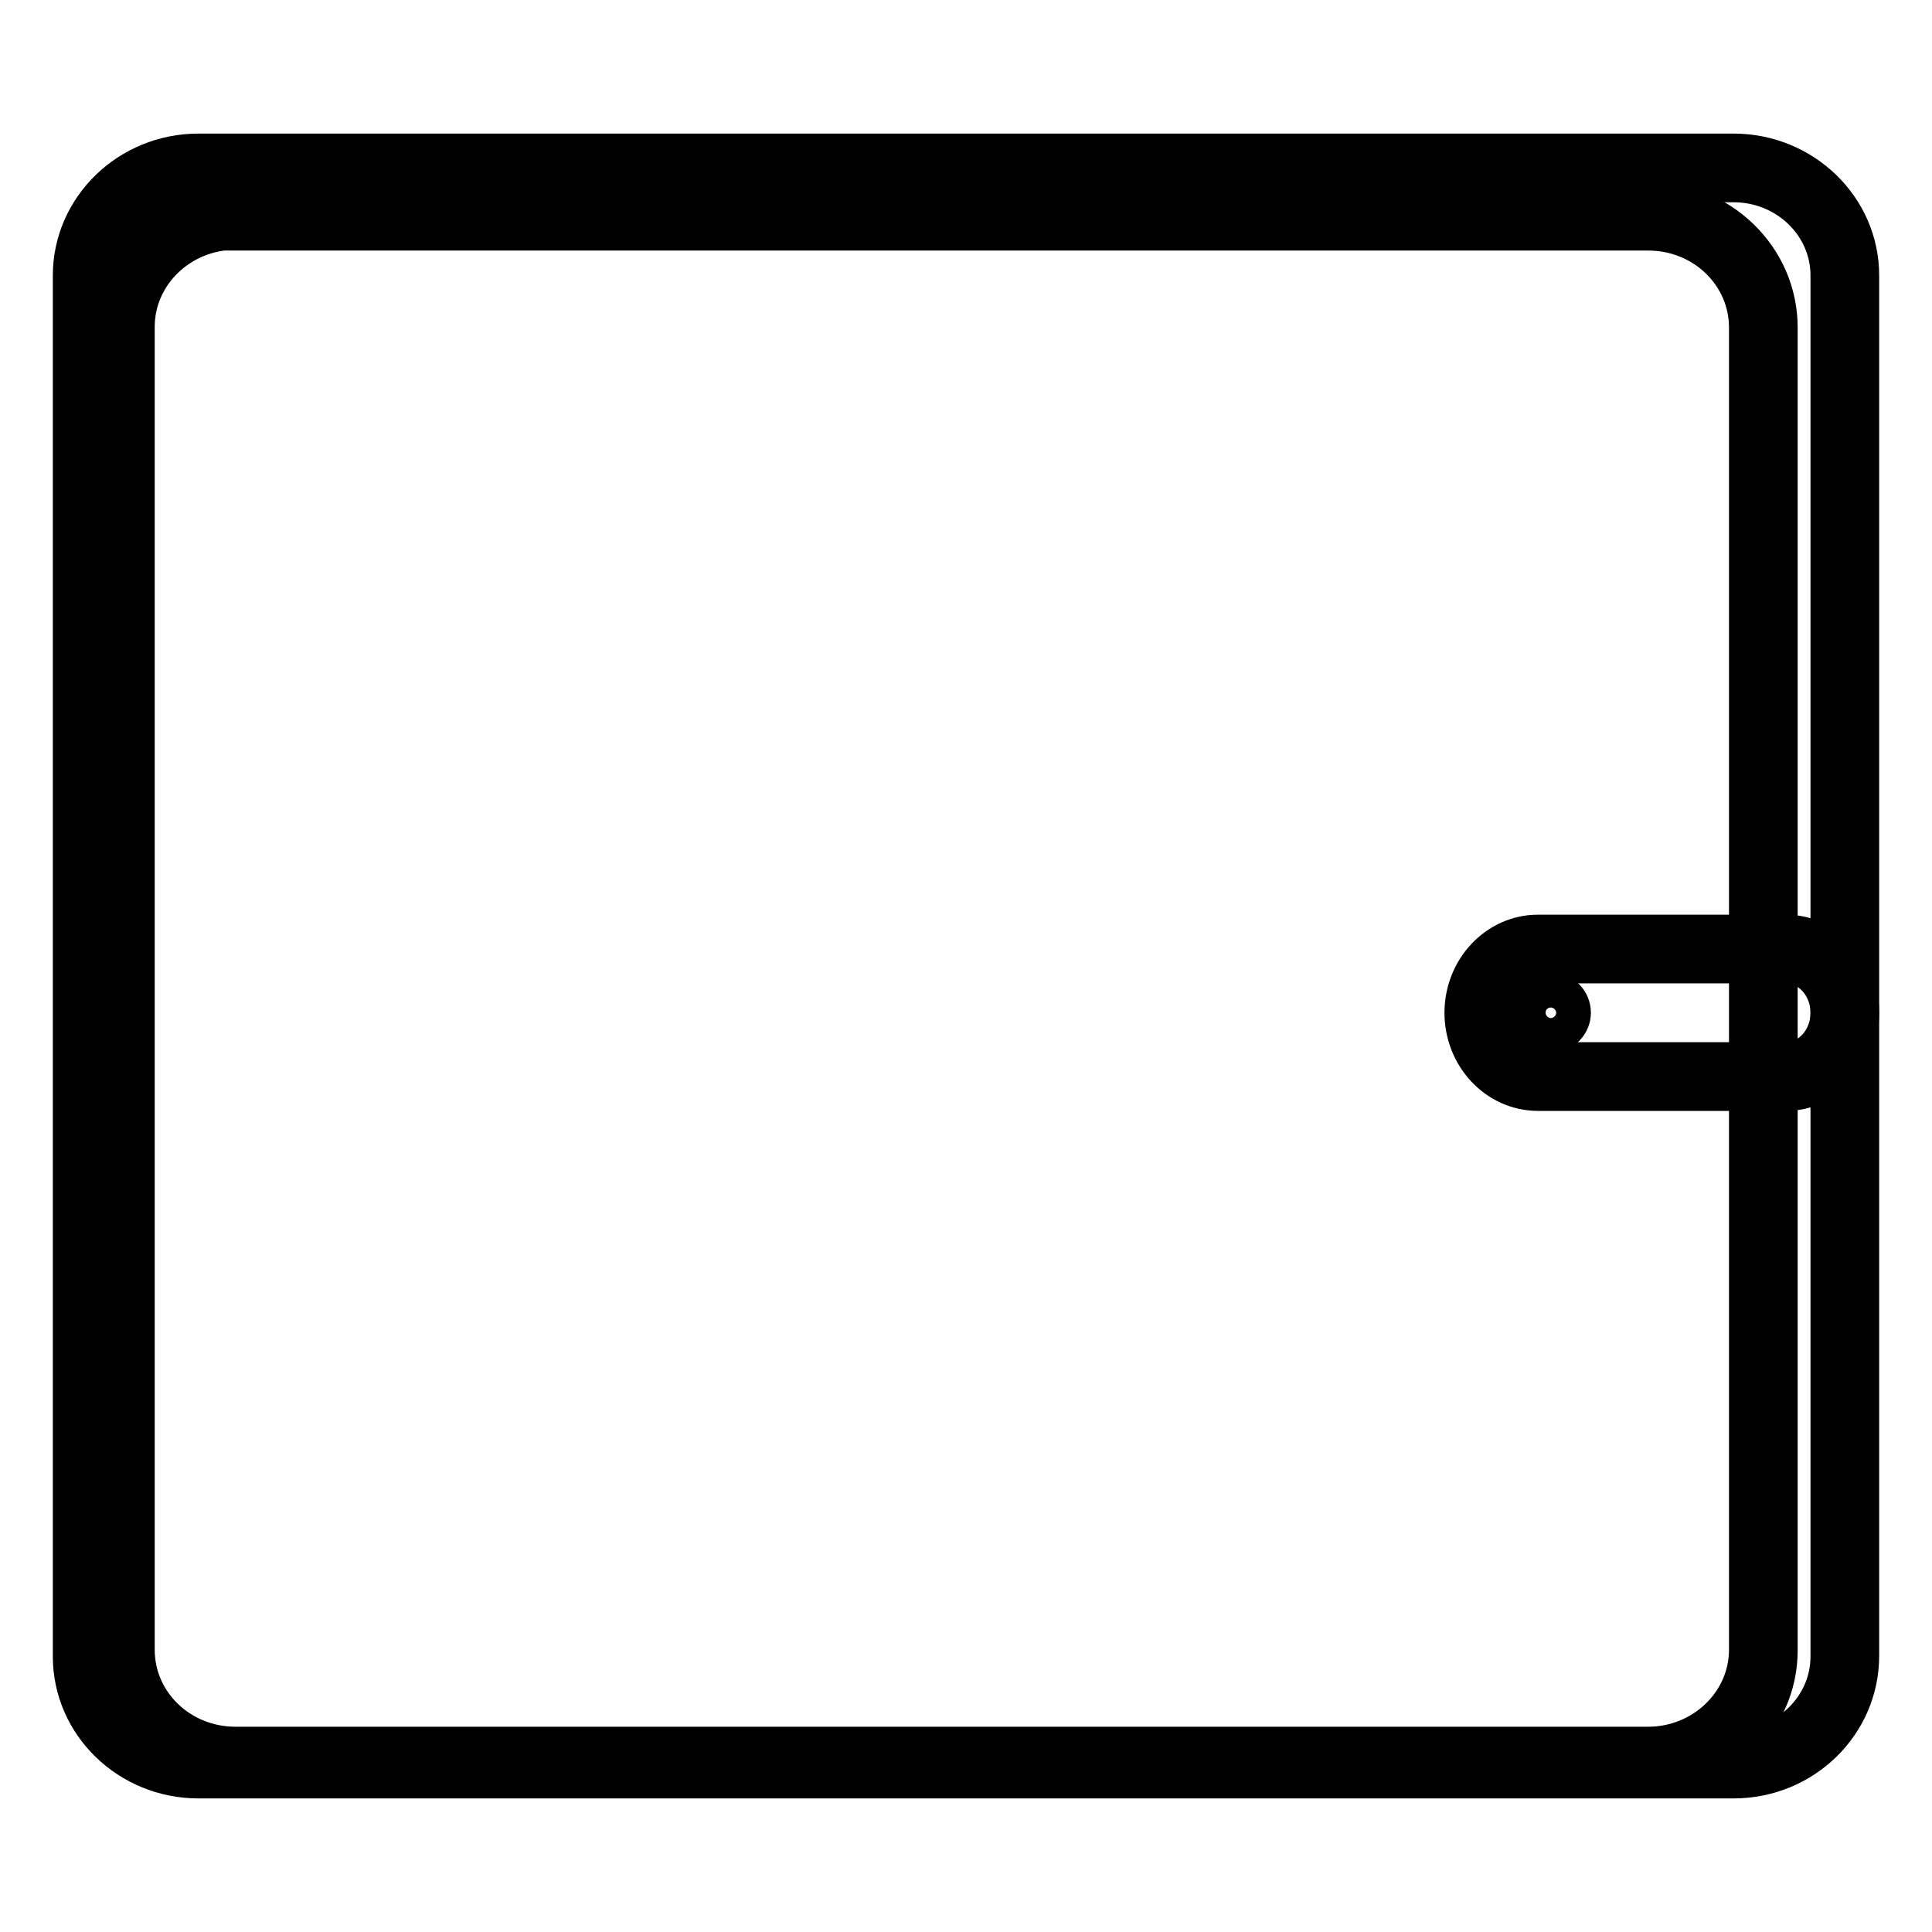
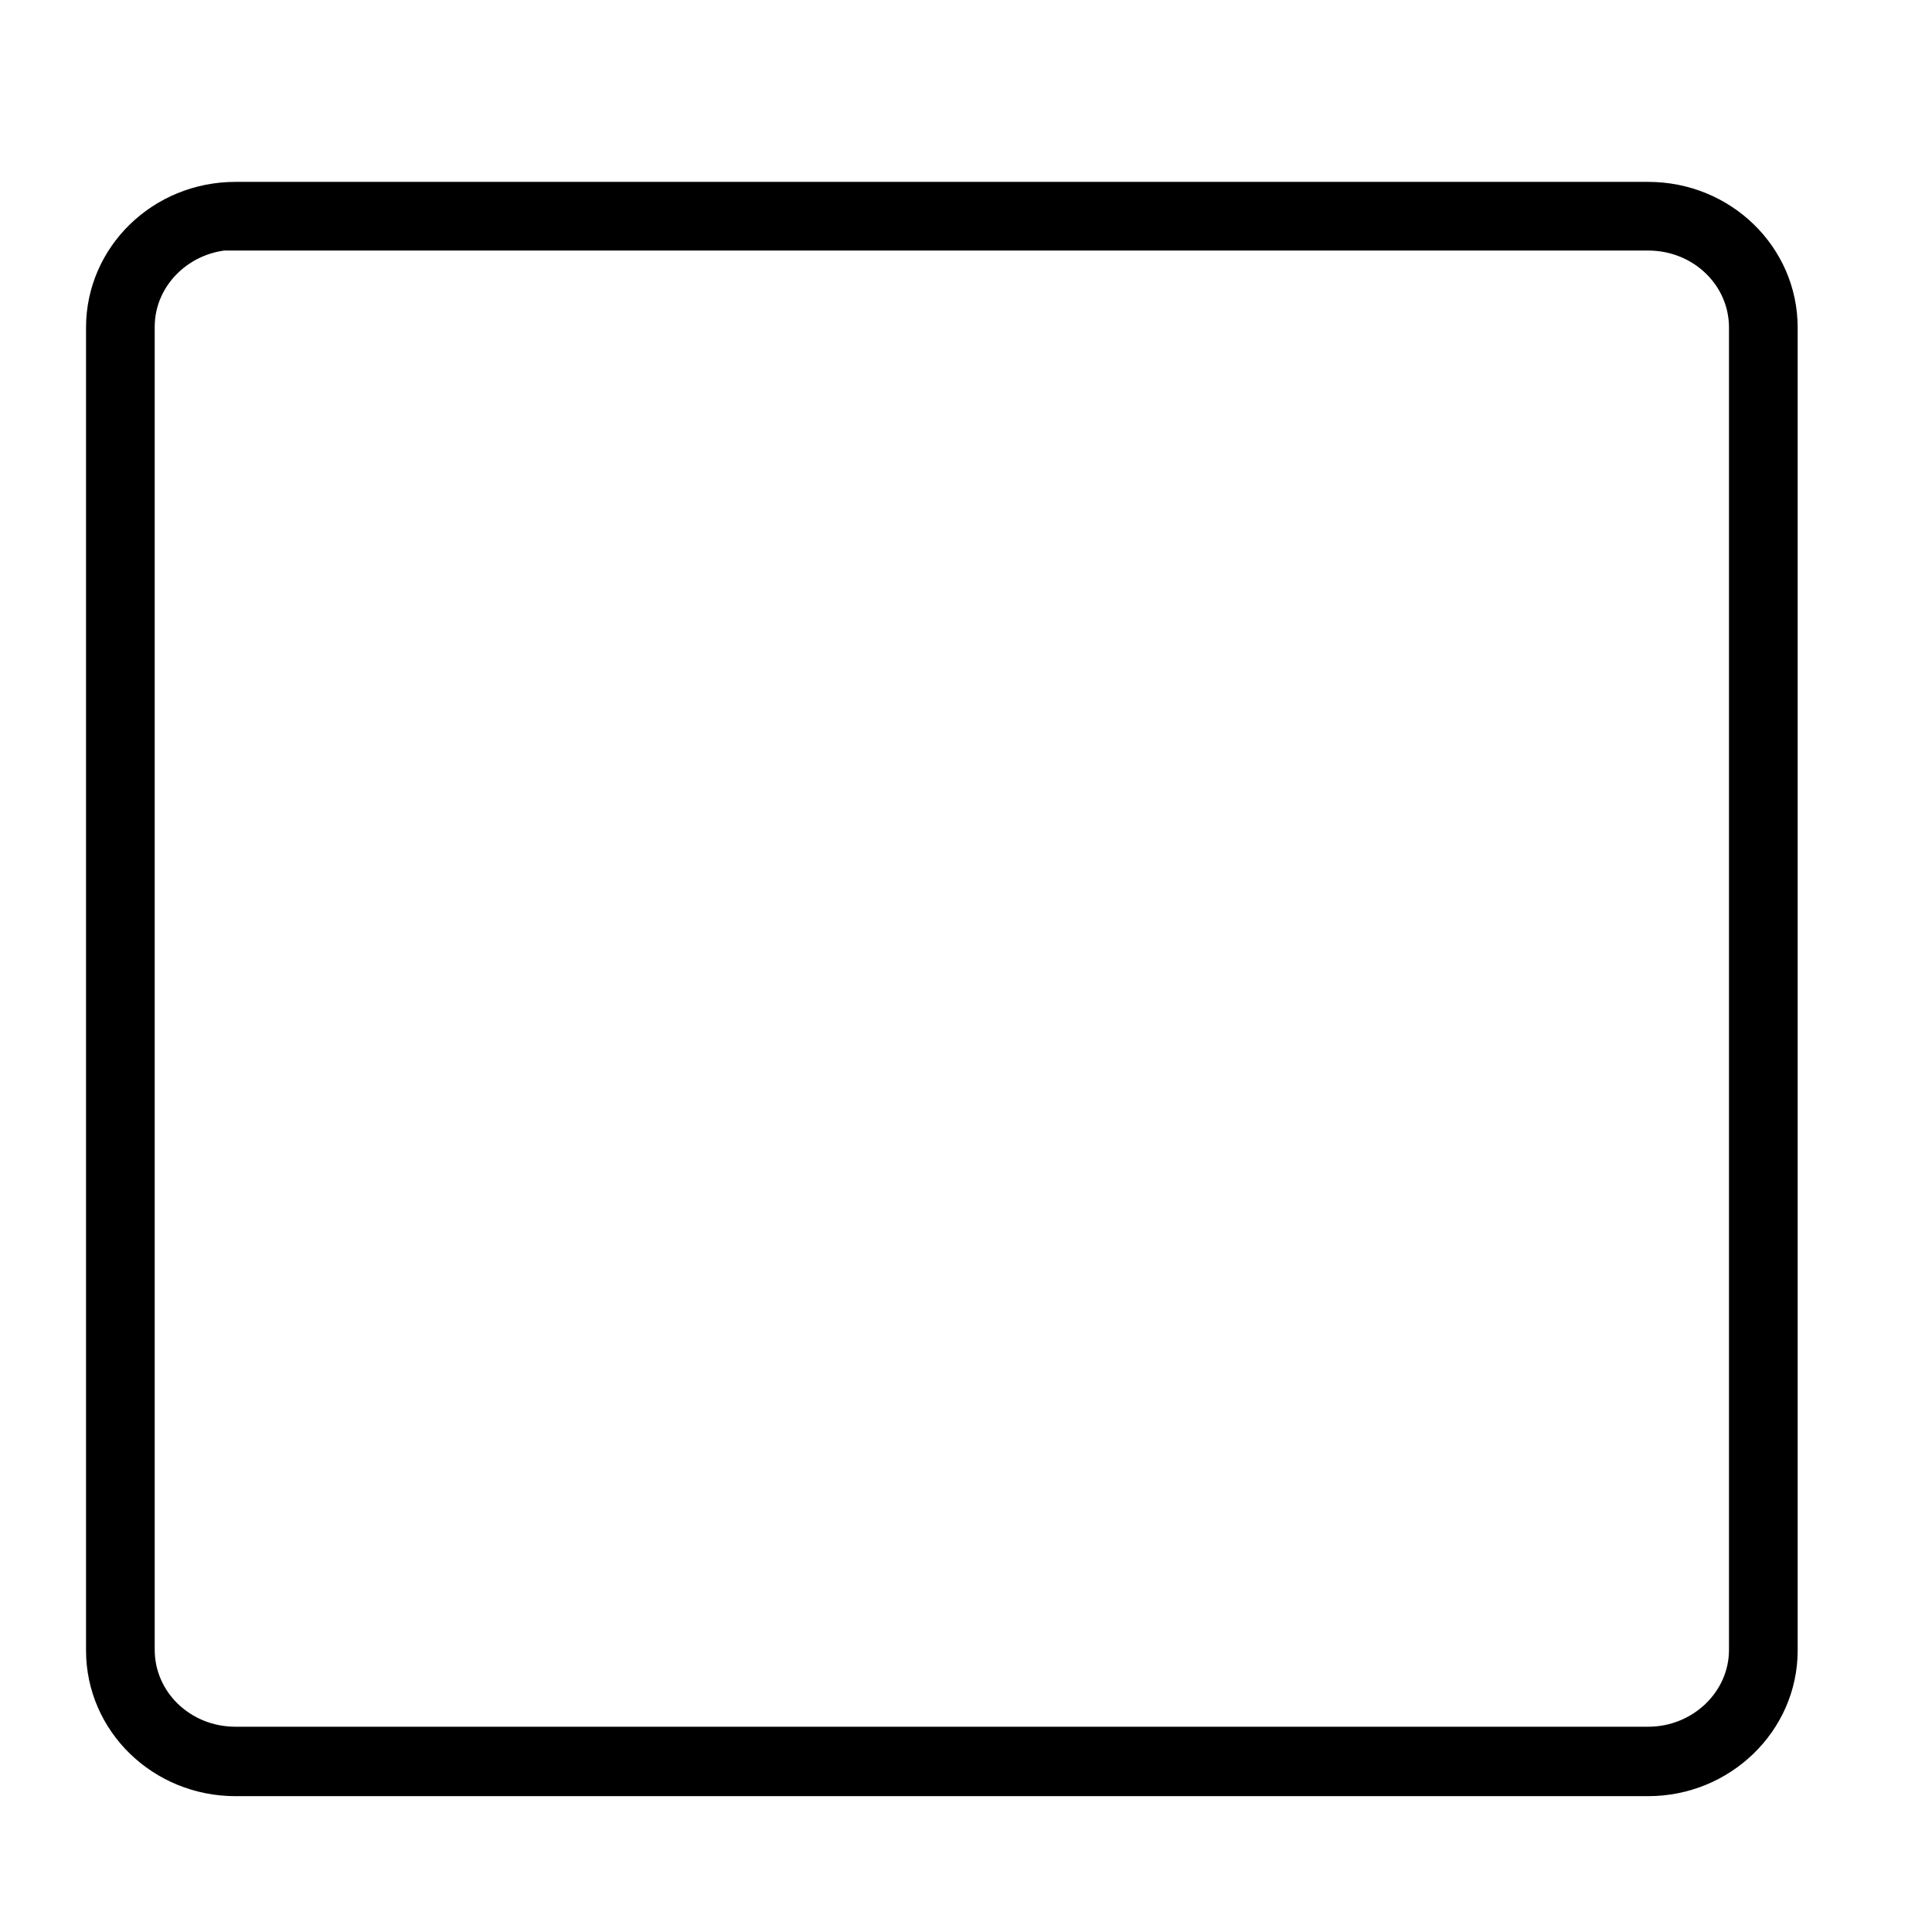
<svg xmlns="http://www.w3.org/2000/svg" version="1.1" x="0px" y="0px" viewBox="0 0 256 256" enable-background="new 0 0 256 256" xml:space="preserve">
  <g>
-     <path stroke-width="6" fill-opacity="0" stroke="#000000" d="M229.7,235.3H26.3c-9,0-16.3-7.1-16.3-15.8V36.5c0-8.7,7.3-15.8,16.3-15.8h203.4c9,0,16.3,7.1,16.3,15.8 v182.9C246,228.2,238.7,235.3,229.7,235.3L229.7,235.3z M26.3,23.9c-7.3,0-13.2,5.7-13.2,12.7v182.9c0,7,5.9,12.7,13.2,12.7h203.4 c7.3,0,13.2-5.7,13.2-12.7V36.5c0-7-5.9-12.7-13.2-12.7L26.3,23.9L26.3,23.9z" />
    <path stroke-width="6" fill-opacity="0" stroke="#000000" d="M218.4,235H31.2c-9.3,0-16.8-7.3-16.8-16.3V43.4c0-9,7.5-16.3,16.8-16.3h187.2c9.3,0,16.8,7.3,16.8,16.3 v175.3C235.2,227.7,227.6,235,218.4,235z M31.2,30.1c-7.5,0-13.7,5.9-13.7,13.2v175.3c0,7.3,6.1,13.2,13.7,13.2h187.2 c7.5,0,13.7-5.9,13.7-13.2V43.4c0-7.3-6.1-13.2-13.7-13.2H31.2z" />
-     <path stroke-width="6" fill-opacity="0" stroke="#000000" d="M236.6,144.2h-32.8c-5.2,0-9.4-4.5-9.4-10c0-5.5,4.2-10,9.4-10h32.8c5.2,0,9.4,4.5,9.4,10 C246,139.7,241.8,144.2,236.6,144.2z M203.8,127.3c-3.5,0-6.3,3.1-6.3,6.9c0,3.8,2.8,6.9,6.3,6.9h32.8c3.5,0,6.3-3.1,6.3-6.9 c0-3.8-2.8-6.9-6.3-6.9H203.8z" />
-     <path stroke-width="6" fill-opacity="0" stroke="#000000" d="M205.5,136.5c-1.3,0-2.3-1-2.3-2.3c0-1.3,1-2.3,2.3-2.3c1.3,0,2.3,1,2.3,2.3 C207.8,135.4,206.8,136.5,205.5,136.5z M205.5,133.3c-0.5,0-0.8,0.4-0.8,0.8c0,0.5,0.4,0.8,0.8,0.8c0.5,0,0.8-0.4,0.8-0.8 S206,133.3,205.5,133.3z" />
  </g>
</svg>